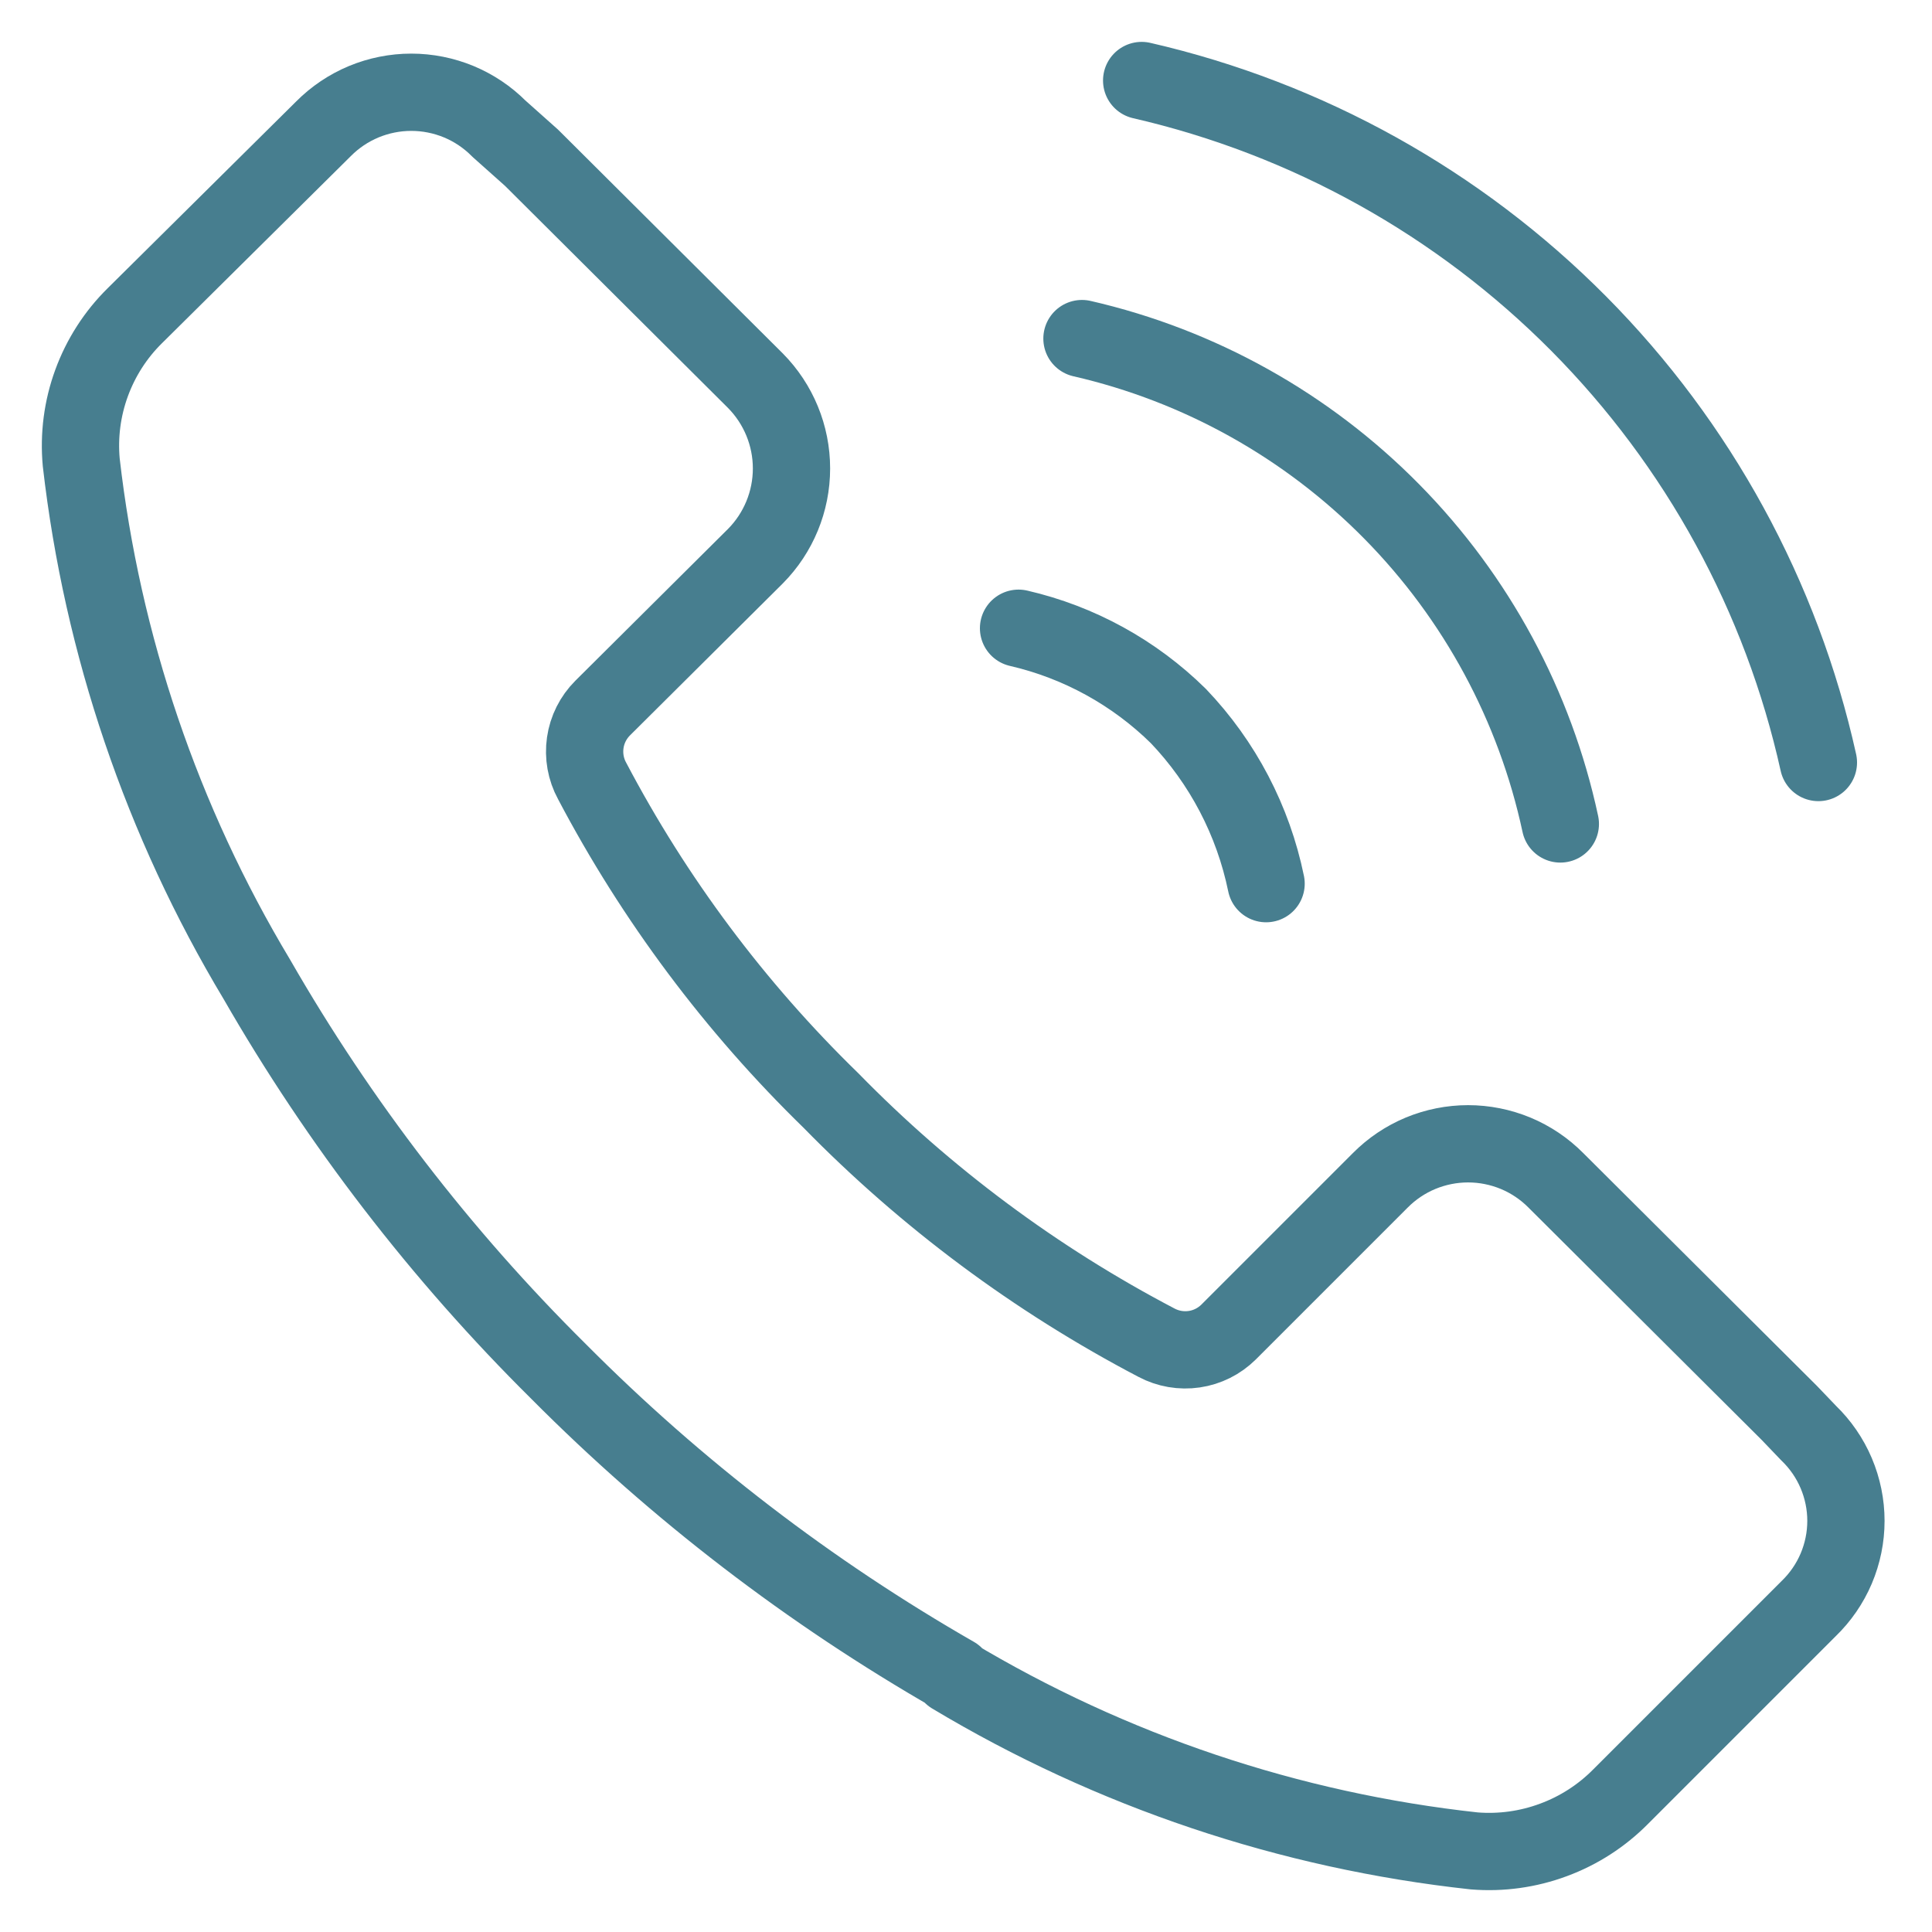
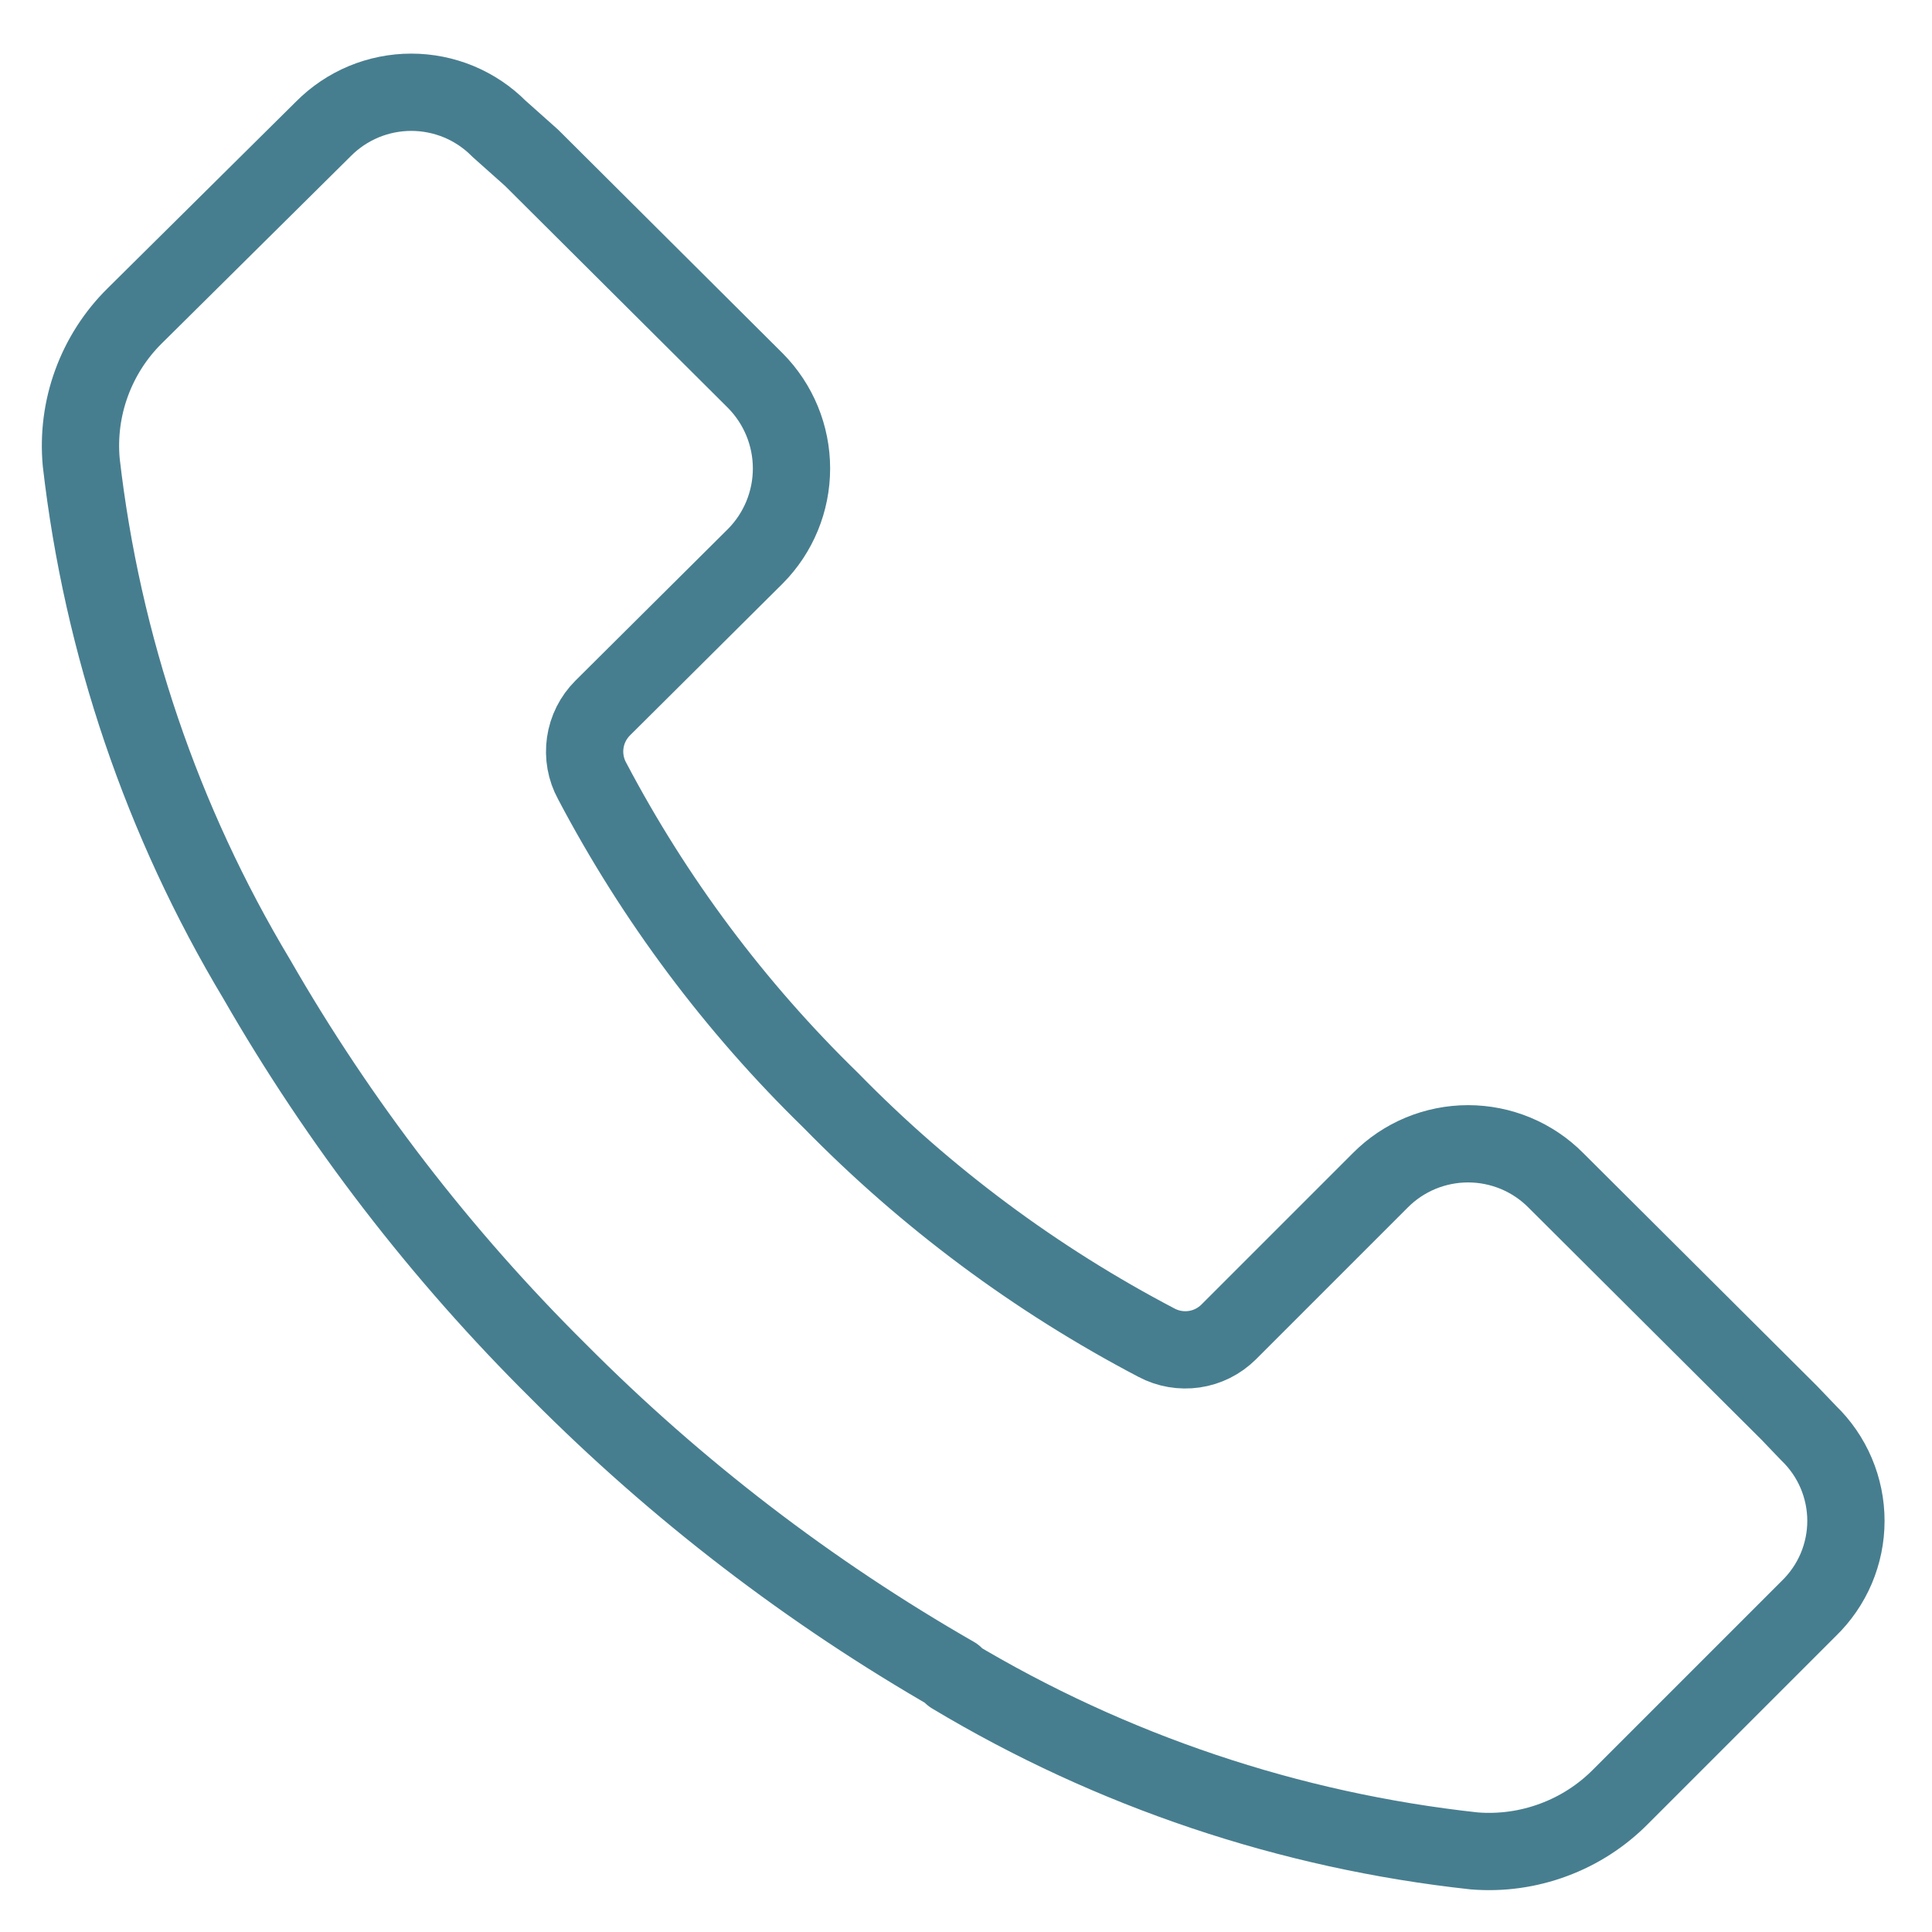
<svg xmlns="http://www.w3.org/2000/svg" width="40" height="40" viewBox="0 0 40 40" fill="none">
-   <path d="M21.088 13.007C22.337 13.295 23.482 13.924 24.396 14.824C25.316 15.787 25.945 16.99 26.213 18.295" stroke="#477E8F" stroke-width="1.6" stroke-linecap="round" stroke-linejoin="round" />
-   <path d="M22.401 7.01C24.837 7.569 27.062 8.812 28.816 10.592C30.571 12.372 31.781 14.616 32.305 17.059" stroke="#477E8F" stroke-width="1.6" stroke-linecap="round" stroke-linejoin="round" />
-   <path d="M23.637 1.667C27.068 2.456 30.205 4.201 32.685 6.7C35.165 9.199 36.886 12.35 37.648 15.787" stroke="#477E8F" stroke-width="1.6" stroke-linecap="round" stroke-linejoin="round" />
  <path d="M19.71 34.686C23.009 36.665 26.698 37.905 30.522 38.321C31.08 38.366 31.64 38.288 32.164 38.093C32.689 37.899 33.164 37.592 33.557 37.194L37.446 33.305C37.69 33.069 37.884 32.787 38.017 32.475C38.149 32.163 38.218 31.827 38.218 31.488C38.218 31.149 38.149 30.813 38.017 30.501C37.884 30.188 37.69 29.906 37.446 29.671V29.671L37.046 29.253L32.212 24.437C31.974 24.197 31.691 24.007 31.379 23.877C31.067 23.748 30.733 23.681 30.395 23.681C30.057 23.681 29.723 23.748 29.411 23.877C29.099 24.007 28.816 24.197 28.578 24.437L25.434 27.581C25.241 27.771 24.993 27.895 24.725 27.934C24.457 27.973 24.183 27.926 23.944 27.799C21.447 26.491 19.172 24.798 17.202 22.783C15.217 20.851 13.549 18.619 12.259 16.168C12.127 15.927 12.078 15.65 12.117 15.378C12.156 15.106 12.283 14.854 12.477 14.66L15.639 11.516C16.118 11.033 16.387 10.38 16.387 9.699C16.387 9.018 16.118 8.365 15.639 7.881L11.005 3.266L10.332 2.666C10.094 2.426 9.811 2.236 9.499 2.106C9.187 1.977 8.853 1.91 8.515 1.91C8.177 1.91 7.843 1.977 7.531 2.106C7.219 2.236 6.936 2.426 6.698 2.666L2.791 6.537C2.393 6.929 2.088 7.405 1.896 7.93C1.704 8.454 1.631 9.015 1.682 9.572C2.116 13.358 3.356 17.007 5.317 20.275C7.027 23.251 9.13 25.983 11.568 28.398C14.007 30.851 16.764 32.966 19.764 34.686" stroke="#477E8F" stroke-width="1.6" stroke-linecap="round" stroke-linejoin="round" />
</svg>